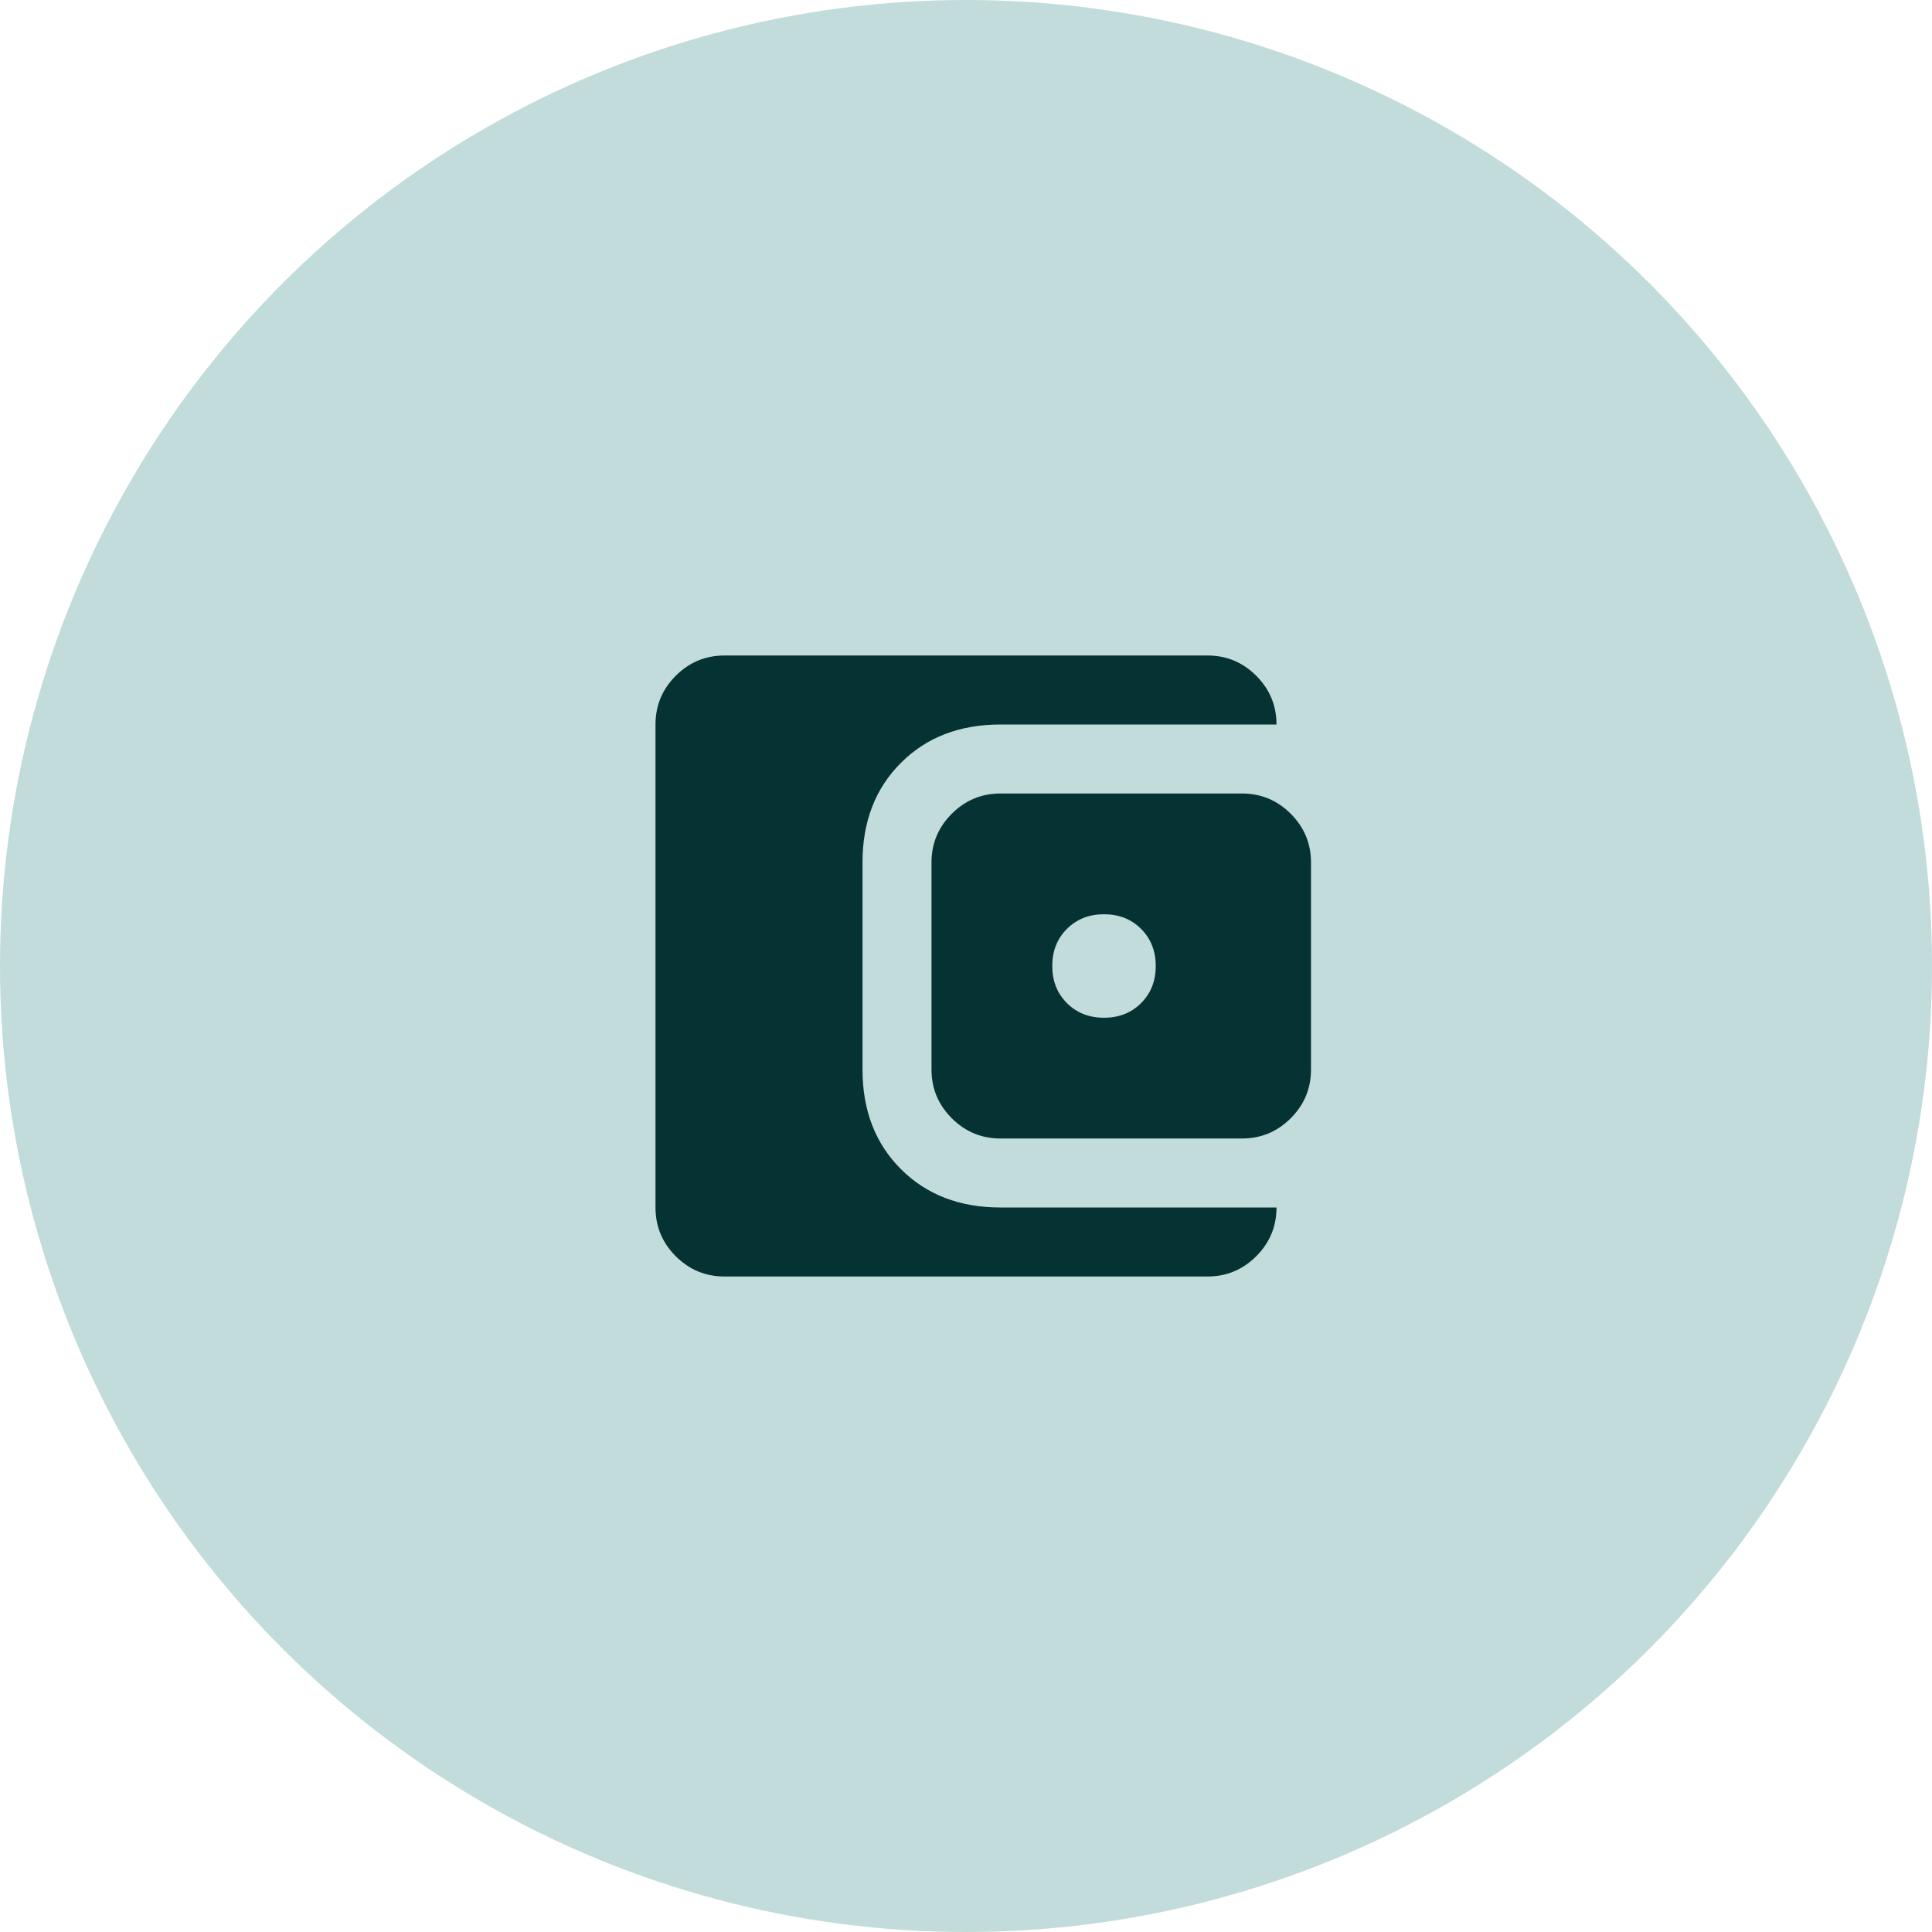
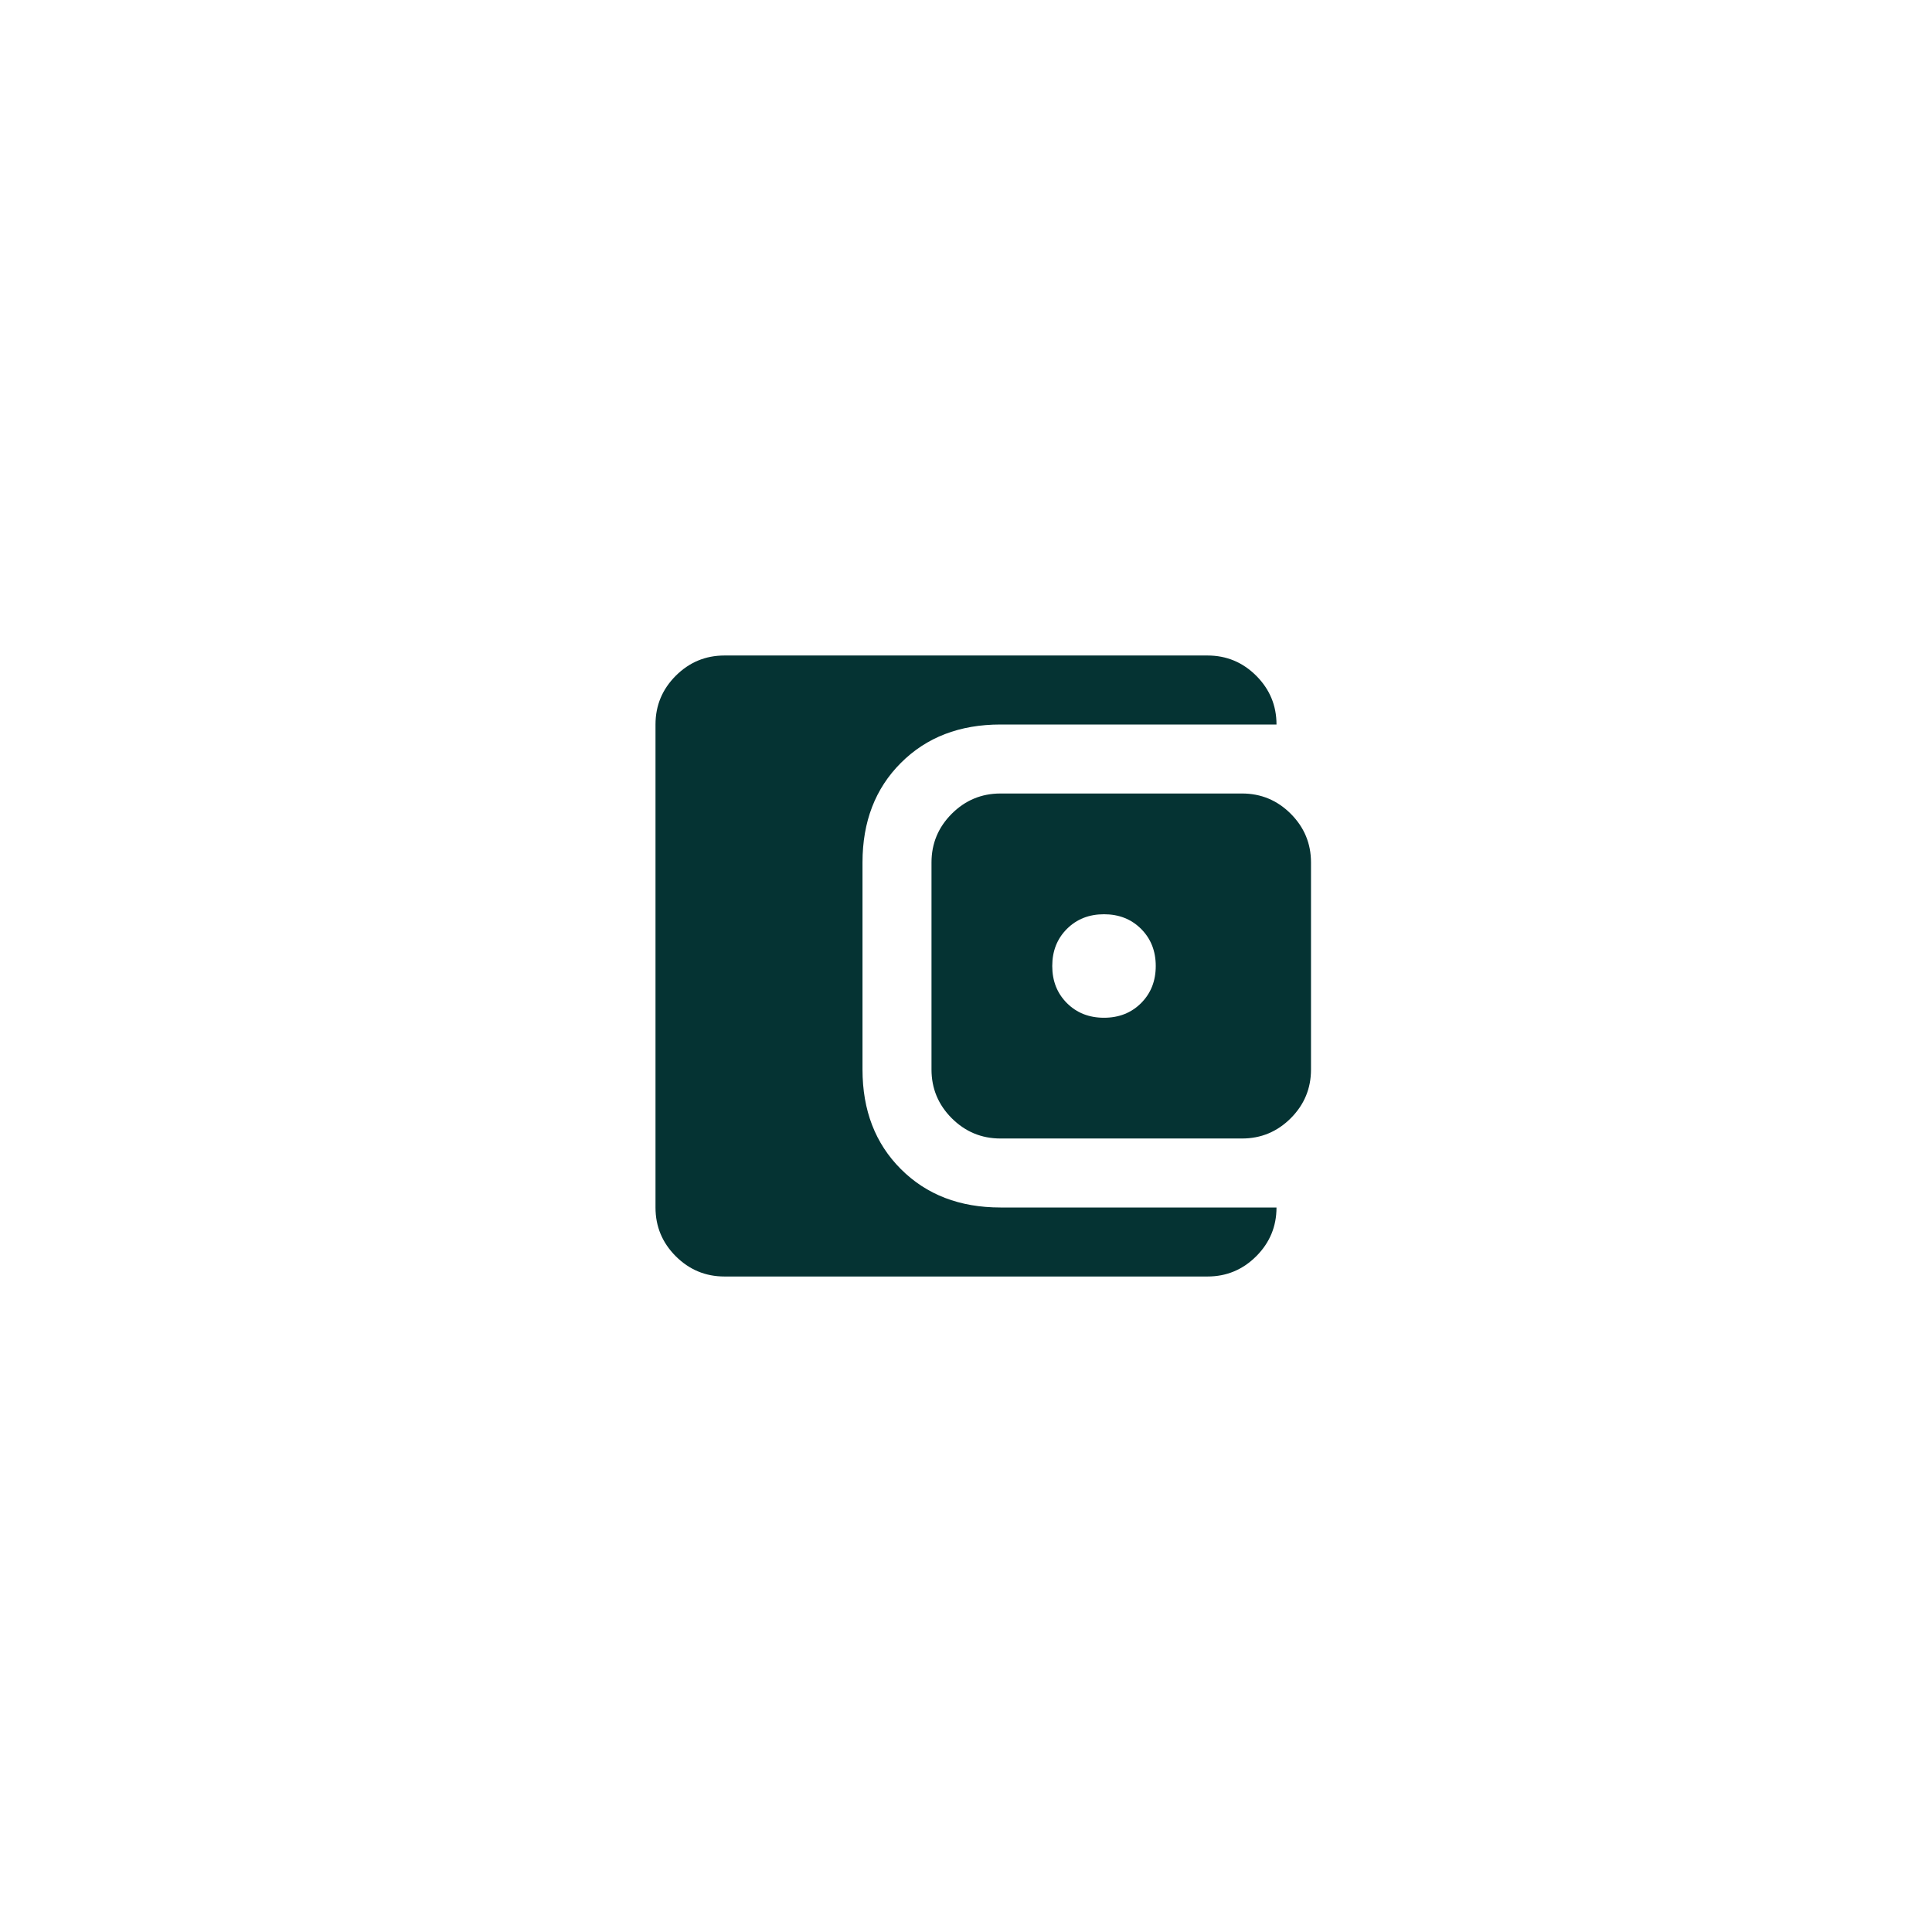
<svg xmlns="http://www.w3.org/2000/svg" width="70" height="70" viewBox="0 0 70 70" fill="none">
-   <circle cx="35" cy="35" r="35" fill="#C1DCDA" />
  <mask id="mask0_9806_3850" style="mask-type:alpha" maskUnits="userSpaceOnUse" x="18" y="17" width="34" height="34">
-     <rect x="18" y="17" width="34" height="34" fill="#D9D9D9" />
-   </mask>
+     </mask>
  <g mask="url(#mask0_9806_3850)">
</g>
  <mask id="mask1_9806_3850" style="mask-type:alpha" maskUnits="userSpaceOnUse" x="20" y="20" width="30" height="30">
    <rect x="20" y="20" width="30" height="30" fill="#D9D9D9" />
  </mask>
  <g mask="url(#mask1_9806_3850)">
    <path d="M40 36.875C40.542 36.875 40.99 36.698 41.344 36.344C41.698 35.99 41.875 35.542 41.875 35C41.875 34.458 41.698 34.01 41.344 33.656C40.99 33.302 40.542 33.125 40 33.125C39.458 33.125 39.01 33.302 38.656 33.656C38.302 34.01 38.125 34.458 38.125 35C38.125 35.542 38.302 35.99 38.656 36.344C39.01 36.698 39.458 36.875 40 36.875ZM36.25 41.25C35.562 41.25 34.974 41.005 34.484 40.516C33.995 40.026 33.75 39.438 33.75 38.75V31.25C33.75 30.562 33.995 29.974 34.484 29.484C34.974 28.995 35.562 28.75 36.25 28.75H45C45.688 28.75 46.276 28.995 46.766 29.484C47.255 29.974 47.5 30.562 47.5 31.25V38.75C47.5 39.438 47.255 40.026 46.766 40.516C46.276 41.005 45.688 41.25 45 41.25H36.25ZM26.25 46.25C25.562 46.25 24.974 46.005 24.484 45.516C23.995 45.026 23.75 44.438 23.75 43.75V26.25C23.75 25.562 23.995 24.974 24.484 24.484C24.974 23.995 25.562 23.75 26.25 23.75H43.75C44.438 23.75 45.026 23.995 45.516 24.484C46.005 24.974 46.25 25.562 46.25 26.25H36.25C34.771 26.25 33.568 26.713 32.641 27.641C31.713 28.568 31.25 29.771 31.25 31.25V38.75C31.25 40.229 31.713 41.432 32.641 42.359C33.568 43.286 34.771 43.75 36.25 43.75H46.25C46.25 44.438 46.005 45.026 45.516 45.516C45.026 46.005 44.438 46.25 43.75 46.25H26.25Z" fill="#053333" />
  </g>
</svg>